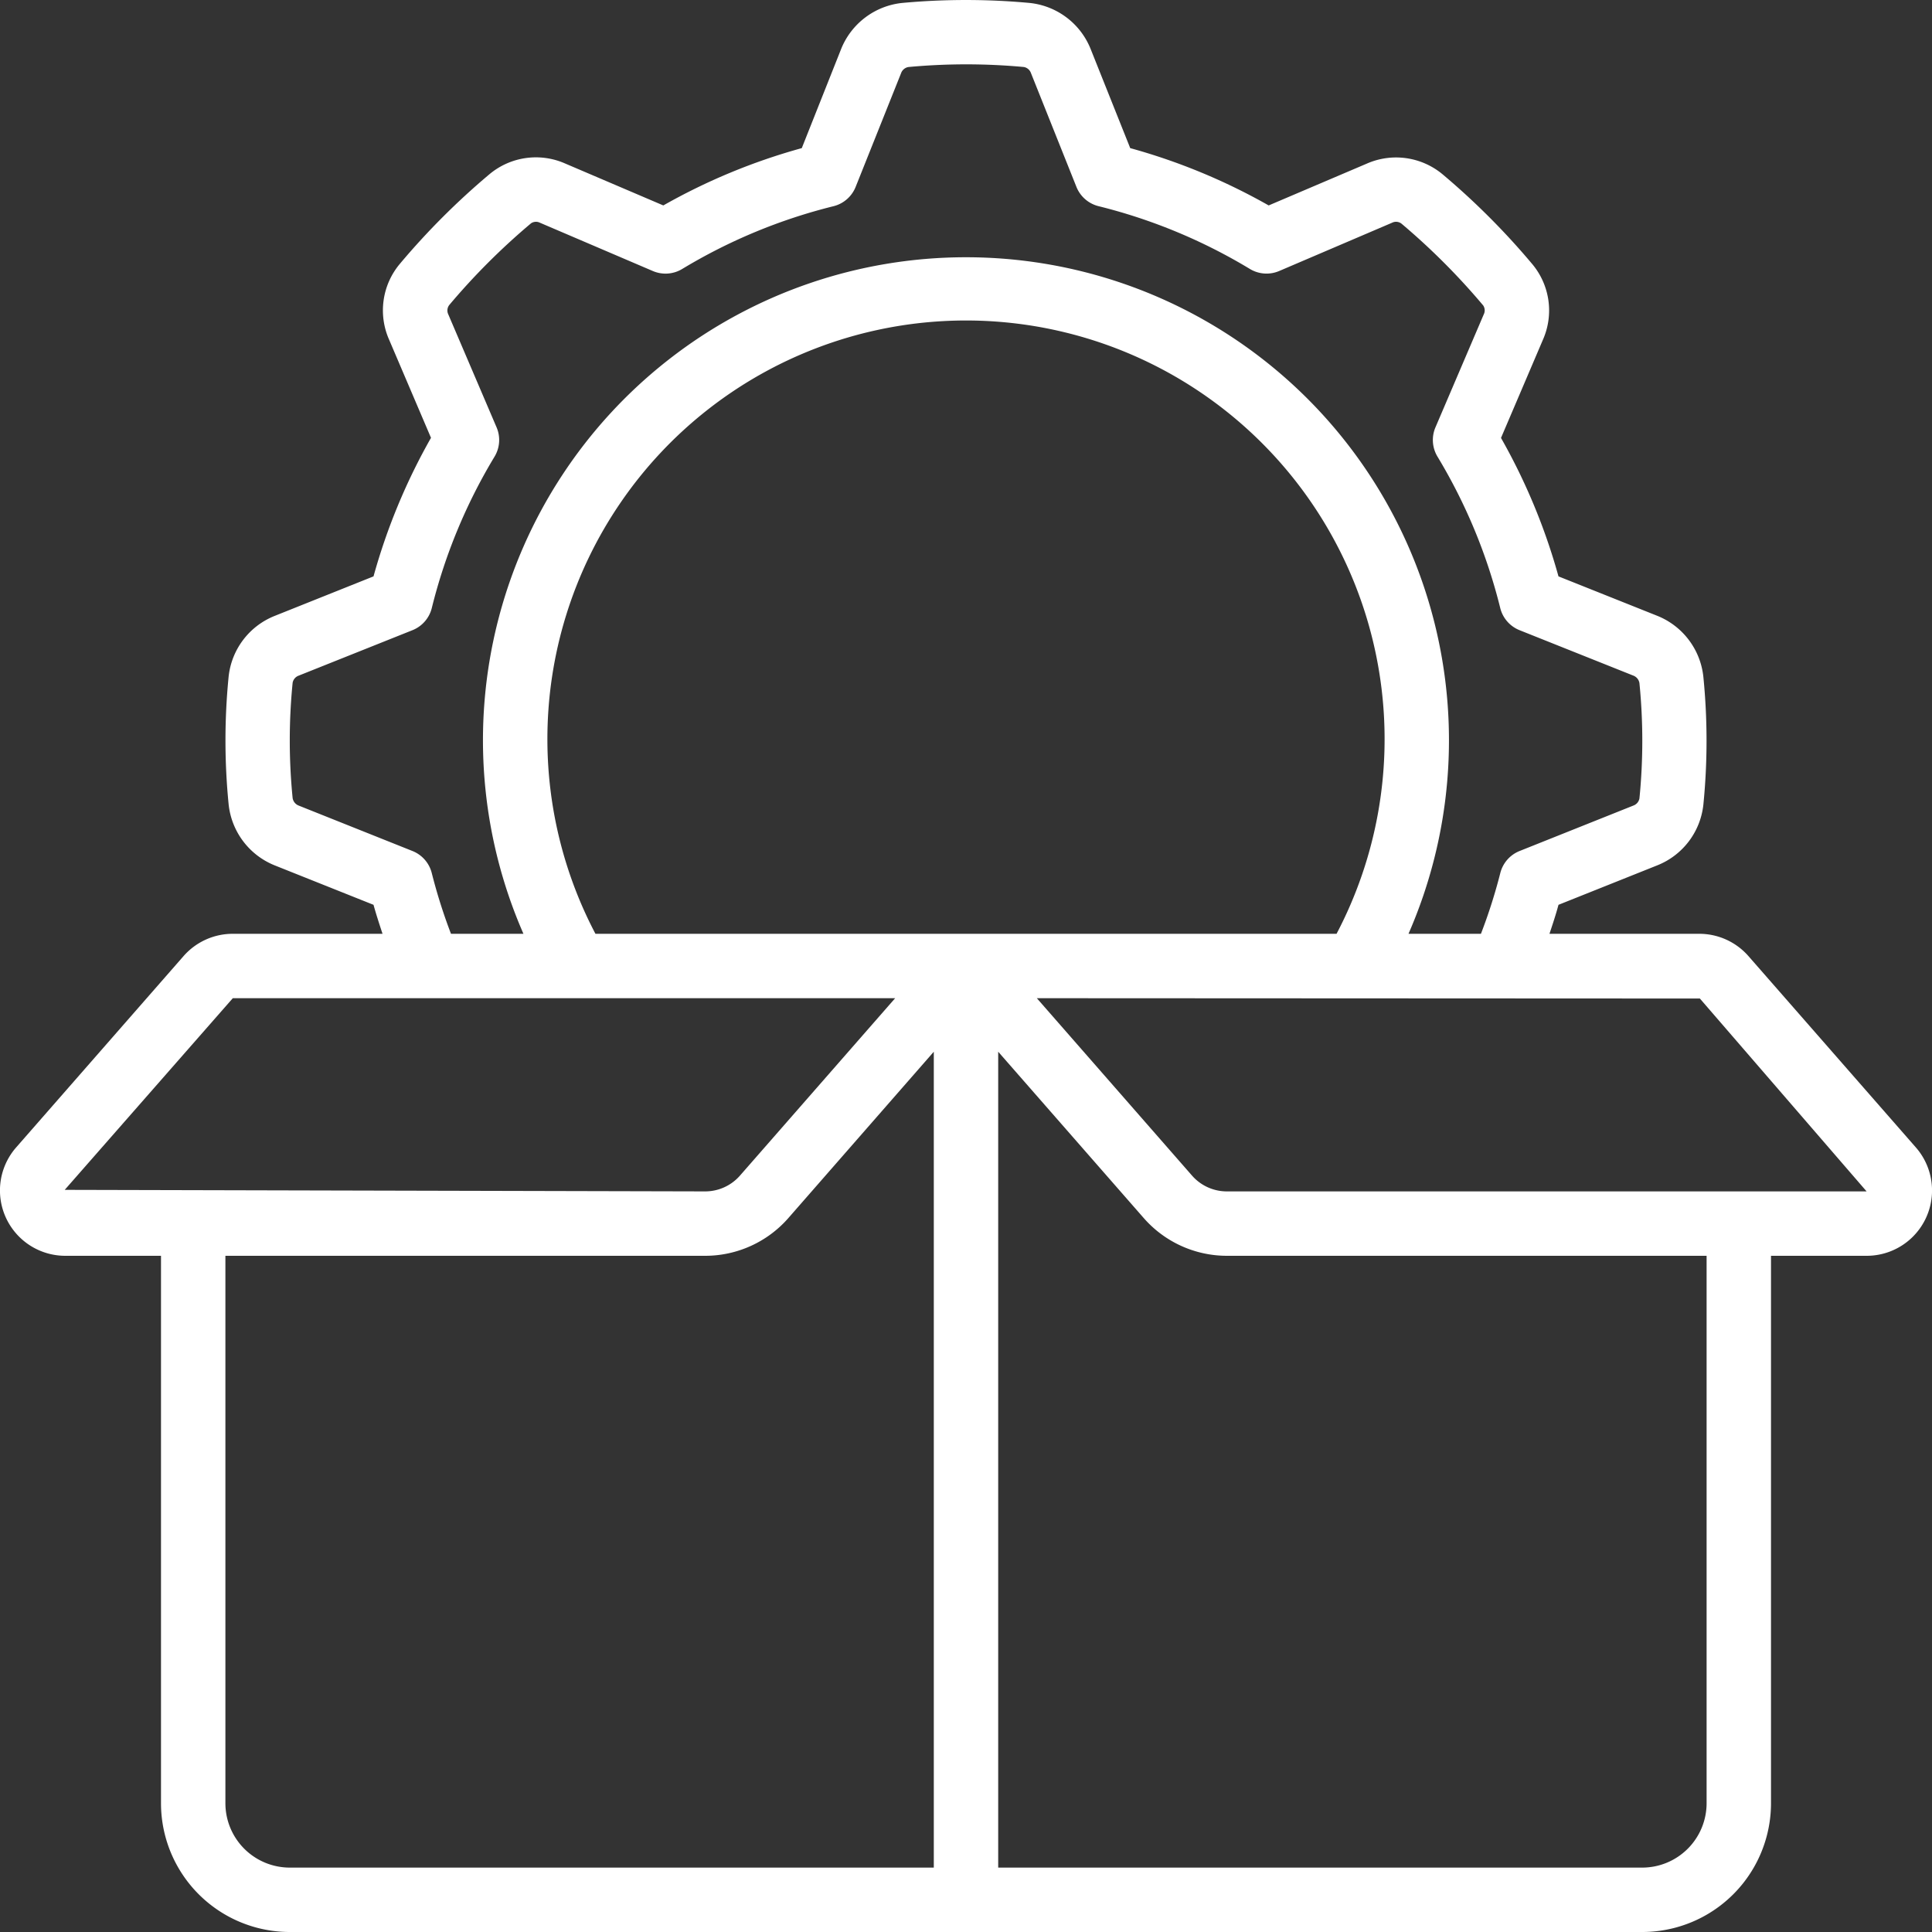
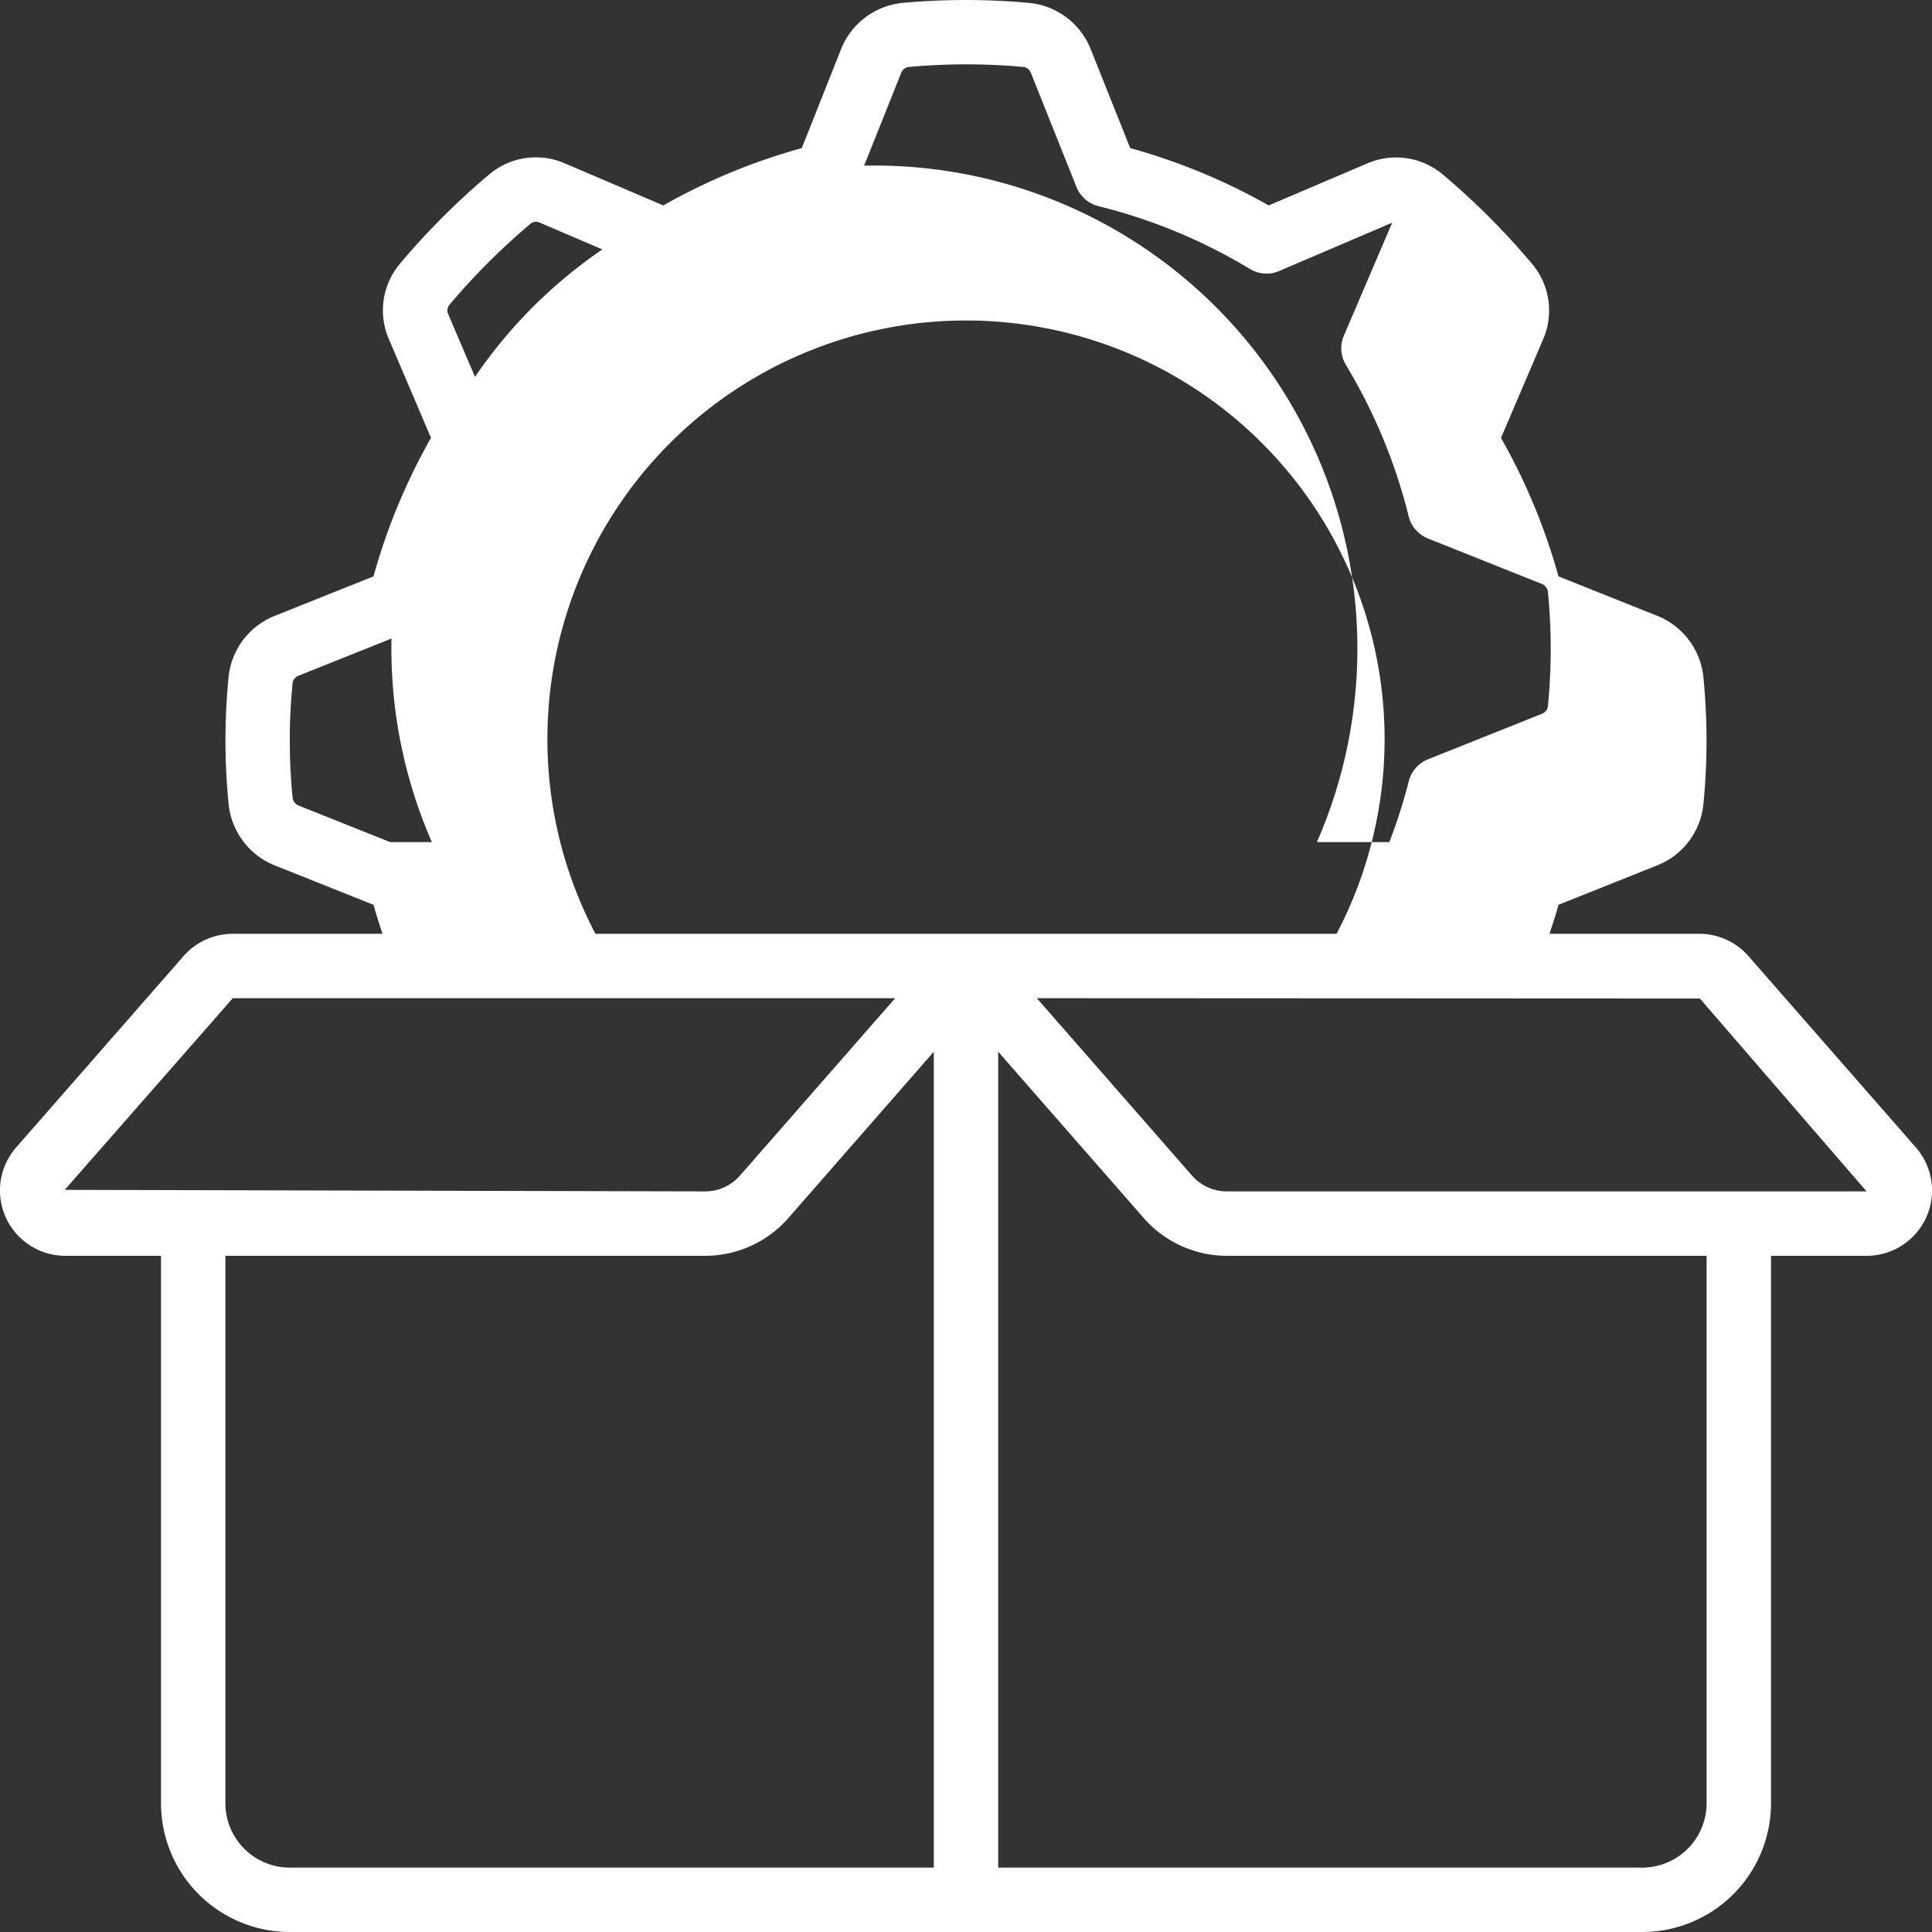
<svg xmlns="http://www.w3.org/2000/svg" id="Icons" viewBox="0 0 60 60" width="512" height="512">
  <rect x="0" y="0" width="60" height="60" fill="#333333" stroke="none" />
  <style type="text/css">.st0{fill:#ffffff;}</style>
-   <path class="st0" d="M5.7,29.693.5,35.636A2.029,2.029,0,0,0,2.031,39H5V56a4,4,0,0,0,4,4H51a4,4,0,0,0,4-4V39h2.969A2.029,2.029,0,0,0,59.5,35.636l-5.2-5.943A2.03,2.03,0,0,0,52.77,29H48.12c.1-.3.2-.6.28-.9l3.076-1.229A2.289,2.289,0,0,0,52.9,24.985a20.077,20.077,0,0,0,0-3.96,2.3,2.3,0,0,0-1.431-1.9L48.4,17.9a18.951,18.951,0,0,0-1.785-4.3l1.3-3.045a2.245,2.245,0,0,0-.338-2.364,22.783,22.783,0,0,0-2.767-2.77,2.256,2.256,0,0,0-2.364-.339L39.4,6.38A18.88,18.88,0,0,0,35.1,4.6L33.87,1.52a2.294,2.294,0,0,0-1.9-1.429,21.5,21.5,0,0,0-3.948,0,2.3,2.3,0,0,0-1.9,1.431L24.9,4.6A18.88,18.88,0,0,0,20.6,6.38l-3.044-1.3a2.248,2.248,0,0,0-2.364.338,22.71,22.71,0,0,0-2.769,2.77,2.247,2.247,0,0,0-.338,2.363l1.3,3.046A18.951,18.951,0,0,0,11.6,17.9L8.524,19.13A2.289,2.289,0,0,0,7.1,21.015a20.077,20.077,0,0,0,0,3.96,2.3,2.3,0,0,0,1.431,1.9L11.6,28.1c.083.3.181.6.28.9H7.23A2.03,2.03,0,0,0,5.7,29.693ZM2.01,36.952,7.23,31H27.8l-4.821,5.511A1.437,1.437,0,0,1,21.9,37ZM17,23a13,13,0,1,1,24.508,6H18.492A12.988,12.988,0,0,1,17,23ZM7,56V39H21.9a3.432,3.432,0,0,0,2.583-1.172L29,32.662V58H9A2,2,0,0,1,7,56Zm46,0a2,2,0,0,1-2,2H31V32.662l4.521,5.167A3.434,3.434,0,0,0,38.1,39H53Zm-.209-24.99L57.969,37H38.1a1.436,1.436,0,0,1-1.078-.488L32.2,31ZM13.41,27.118a1,1,0,0,0-.6-.689L9.274,25.017a.3.3,0,0,1-.186-.231,18.1,18.1,0,0,1,0-3.583.291.291,0,0,1,.182-.218l3.54-1.414a1,1,0,0,0,.6-.689,17,17,0,0,1,1.948-4.7,1,1,0,0,0,.064-.91l-1.5-3.509a.277.277,0,0,1,.03-.29,20.87,20.87,0,0,1,2.54-2.538.274.274,0,0,1,.276-.018l3.507,1.5a1,1,0,0,0,.91-.063,16.977,16.977,0,0,1,4.7-1.95,1,1,0,0,0,.688-.6l1.413-3.537a.292.292,0,0,1,.23-.186,19.457,19.457,0,0,1,3.581,0,.289.289,0,0,1,.218.182l1.414,3.54a1,1,0,0,0,.688.6,16.977,16.977,0,0,1,4.7,1.95,1,1,0,0,0,.91.063l3.508-1.5a.275.275,0,0,1,.29.03,21.009,21.009,0,0,1,2.537,2.54.275.275,0,0,1,.017.278l-1.5,3.508a1,1,0,0,0,.064.91,17,17,0,0,1,1.948,4.7,1,1,0,0,0,.6.689l3.537,1.412a.3.3,0,0,1,.186.231,18.1,18.1,0,0,1,0,3.583.291.291,0,0,1-.182.218l-3.54,1.414a1,1,0,0,0-.6.689,16.709,16.709,0,0,1-.6,1.882h-2.25a15,15,0,1,0-27.486,0h-2.25A16.709,16.709,0,0,1,13.41,27.118Z" />
+   <path class="st0" d="M5.7,29.693.5,35.636A2.029,2.029,0,0,0,2.031,39H5V56a4,4,0,0,0,4,4H51a4,4,0,0,0,4-4V39h2.969A2.029,2.029,0,0,0,59.5,35.636l-5.2-5.943A2.03,2.03,0,0,0,52.77,29H48.12c.1-.3.2-.6.28-.9l3.076-1.229A2.289,2.289,0,0,0,52.9,24.985a20.077,20.077,0,0,0,0-3.96,2.3,2.3,0,0,0-1.431-1.9L48.4,17.9a18.951,18.951,0,0,0-1.785-4.3l1.3-3.045a2.245,2.245,0,0,0-.338-2.364,22.783,22.783,0,0,0-2.767-2.77,2.256,2.256,0,0,0-2.364-.339L39.4,6.38A18.88,18.88,0,0,0,35.1,4.6L33.87,1.52a2.294,2.294,0,0,0-1.9-1.429,21.5,21.5,0,0,0-3.948,0,2.3,2.3,0,0,0-1.9,1.431L24.9,4.6A18.88,18.88,0,0,0,20.6,6.38l-3.044-1.3a2.248,2.248,0,0,0-2.364.338,22.71,22.71,0,0,0-2.769,2.77,2.247,2.247,0,0,0-.338,2.363l1.3,3.046A18.951,18.951,0,0,0,11.6,17.9L8.524,19.13A2.289,2.289,0,0,0,7.1,21.015a20.077,20.077,0,0,0,0,3.96,2.3,2.3,0,0,0,1.431,1.9L11.6,28.1c.083.3.181.6.28.9H7.23A2.03,2.03,0,0,0,5.7,29.693ZM2.01,36.952,7.23,31H27.8l-4.821,5.511A1.437,1.437,0,0,1,21.9,37ZM17,23a13,13,0,1,1,24.508,6H18.492A12.988,12.988,0,0,1,17,23ZM7,56V39H21.9a3.432,3.432,0,0,0,2.583-1.172L29,32.662V58H9A2,2,0,0,1,7,56Zm46,0a2,2,0,0,1-2,2H31V32.662l4.521,5.167A3.434,3.434,0,0,0,38.1,39H53Zm-.209-24.99L57.969,37H38.1a1.436,1.436,0,0,1-1.078-.488L32.2,31ZM13.41,27.118a1,1,0,0,0-.6-.689L9.274,25.017a.3.3,0,0,1-.186-.231,18.1,18.1,0,0,1,0-3.583.291.291,0,0,1,.182-.218l3.54-1.414a1,1,0,0,0,.6-.689,17,17,0,0,1,1.948-4.7,1,1,0,0,0,.064-.91l-1.5-3.509a.277.277,0,0,1,.03-.29,20.87,20.87,0,0,1,2.54-2.538.274.274,0,0,1,.276-.018l3.507,1.5a1,1,0,0,0,.91-.063,16.977,16.977,0,0,1,4.7-1.95,1,1,0,0,0,.688-.6l1.413-3.537a.292.292,0,0,1,.23-.186,19.457,19.457,0,0,1,3.581,0,.289.289,0,0,1,.218.182l1.414,3.54a1,1,0,0,0,.688.6,16.977,16.977,0,0,1,4.7,1.95,1,1,0,0,0,.91.063l3.508-1.5l-1.5,3.508a1,1,0,0,0,.064.91,17,17,0,0,1,1.948,4.7,1,1,0,0,0,.6.689l3.537,1.412a.3.3,0,0,1,.186.231,18.1,18.1,0,0,1,0,3.583.291.291,0,0,1-.182.218l-3.54,1.414a1,1,0,0,0-.6.689,16.709,16.709,0,0,1-.6,1.882h-2.25a15,15,0,1,0-27.486,0h-2.25A16.709,16.709,0,0,1,13.41,27.118Z" />
</svg>